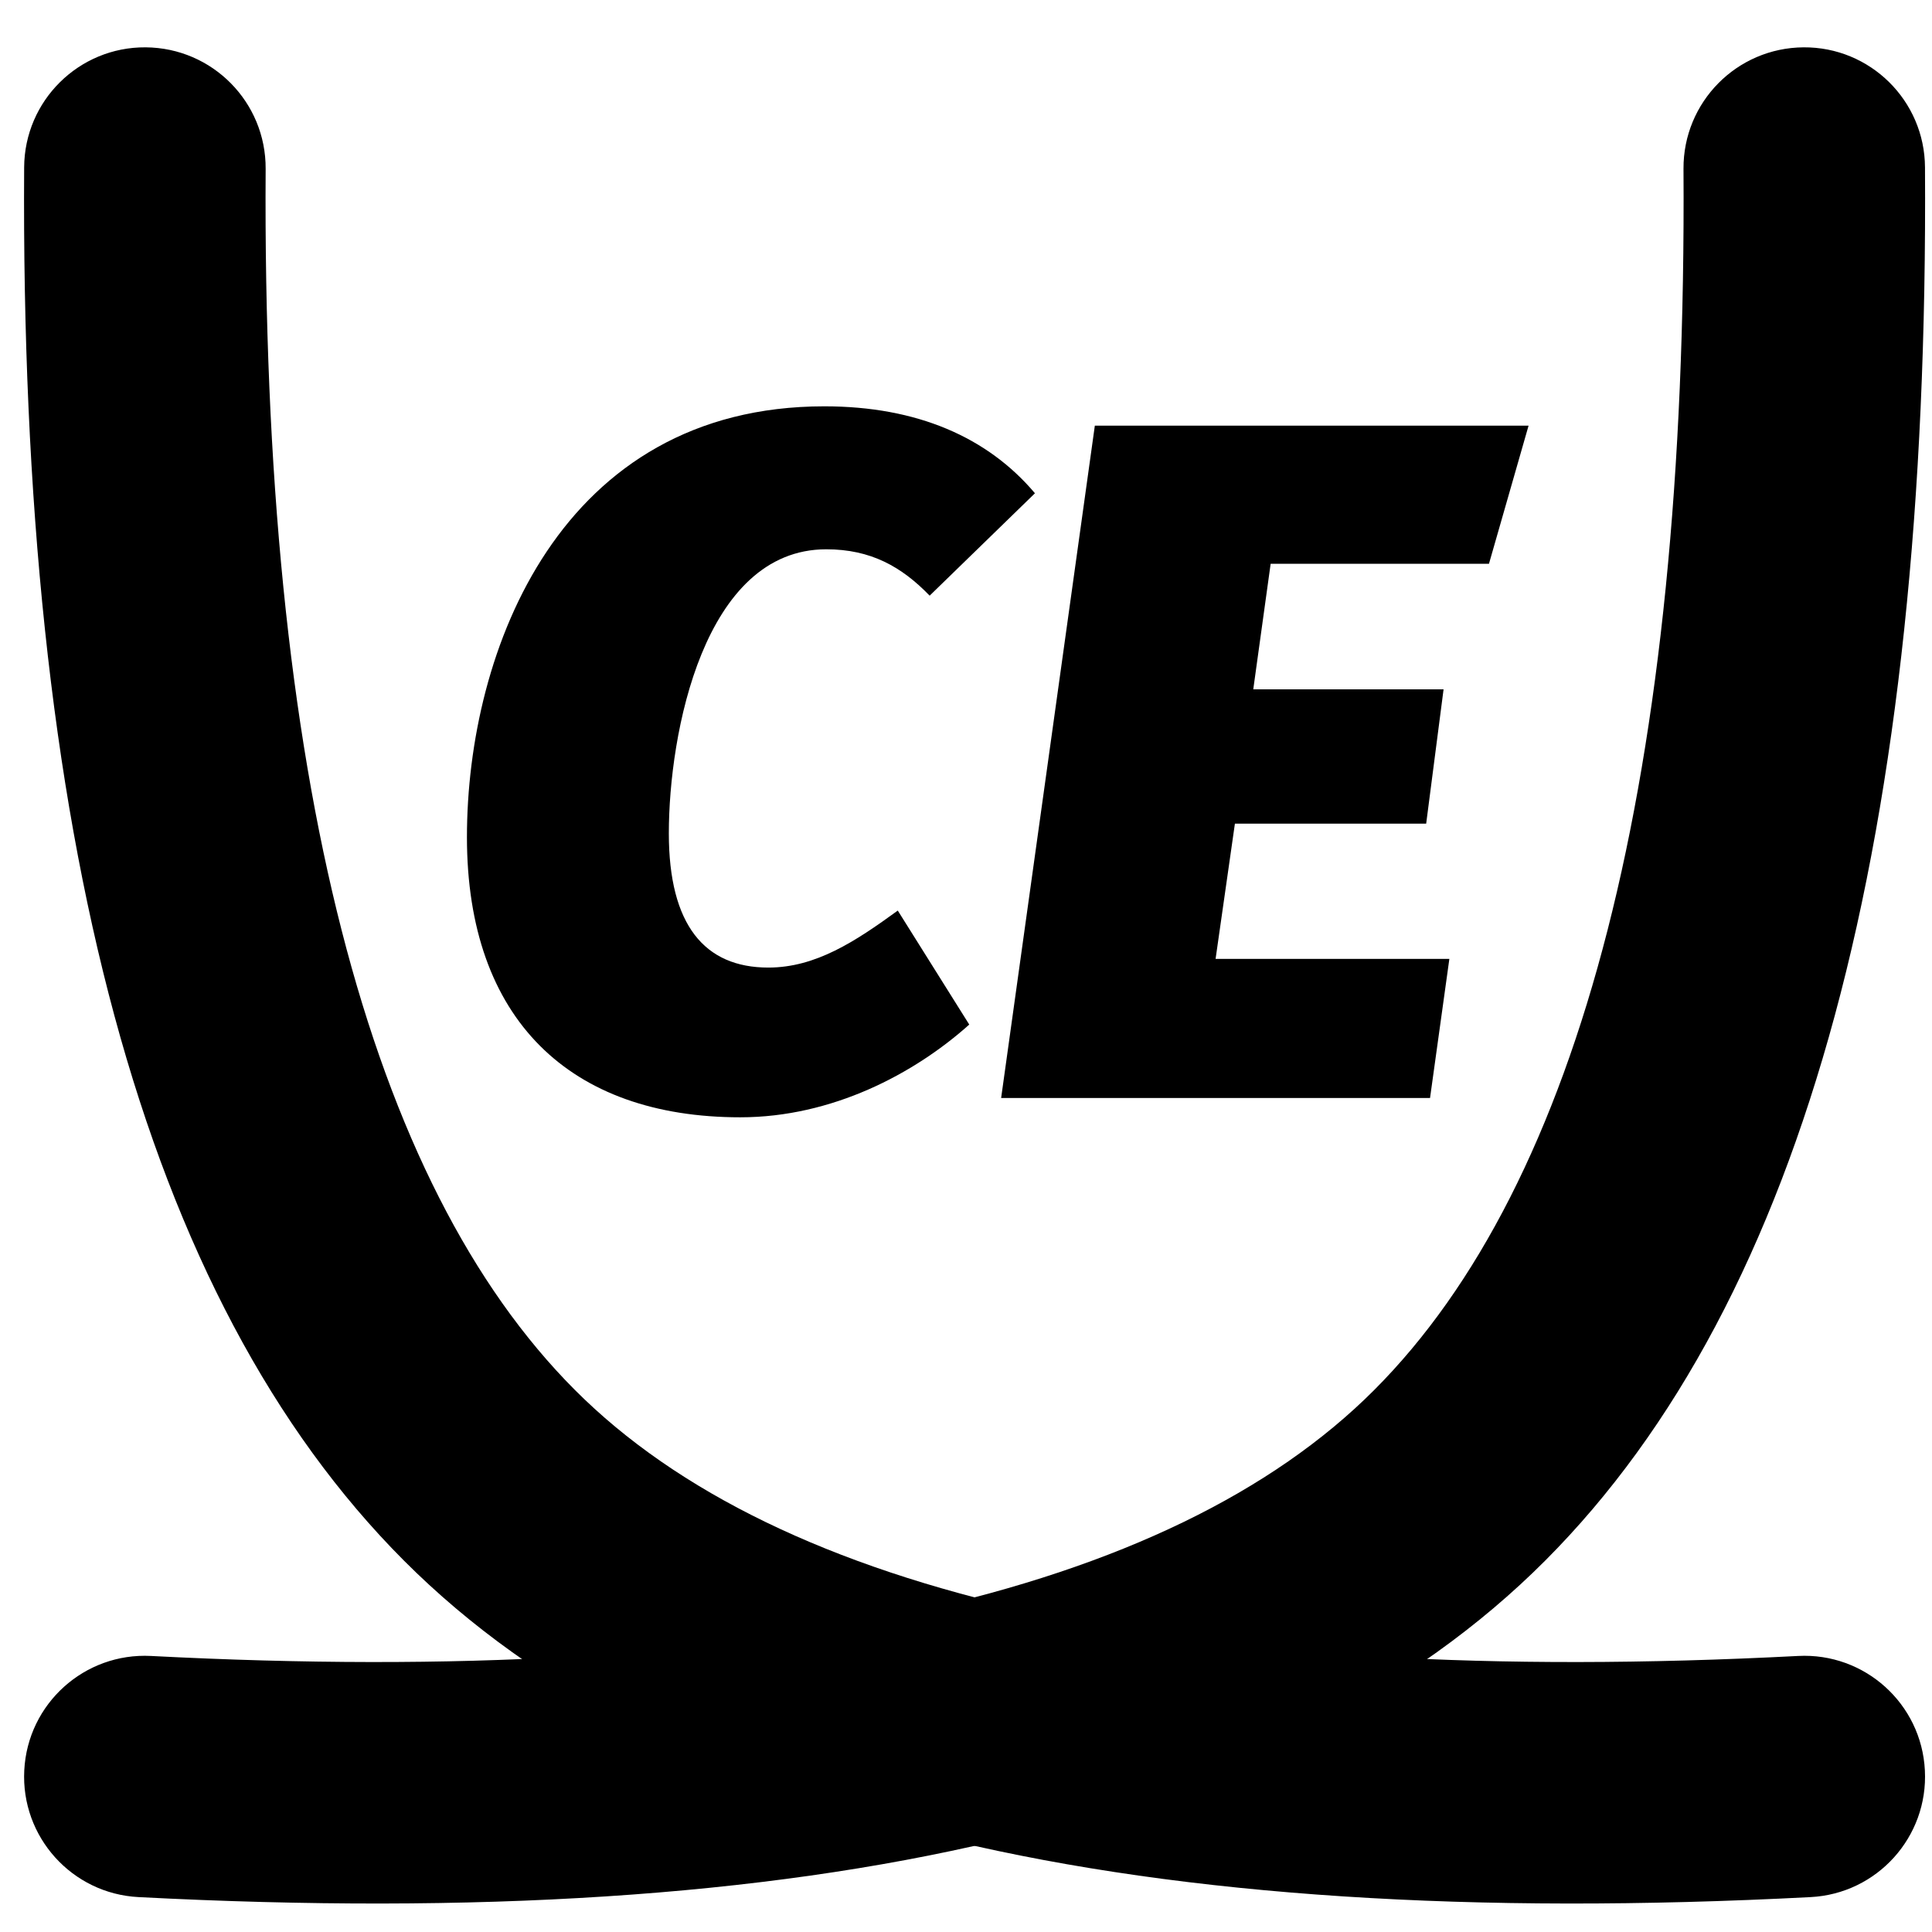
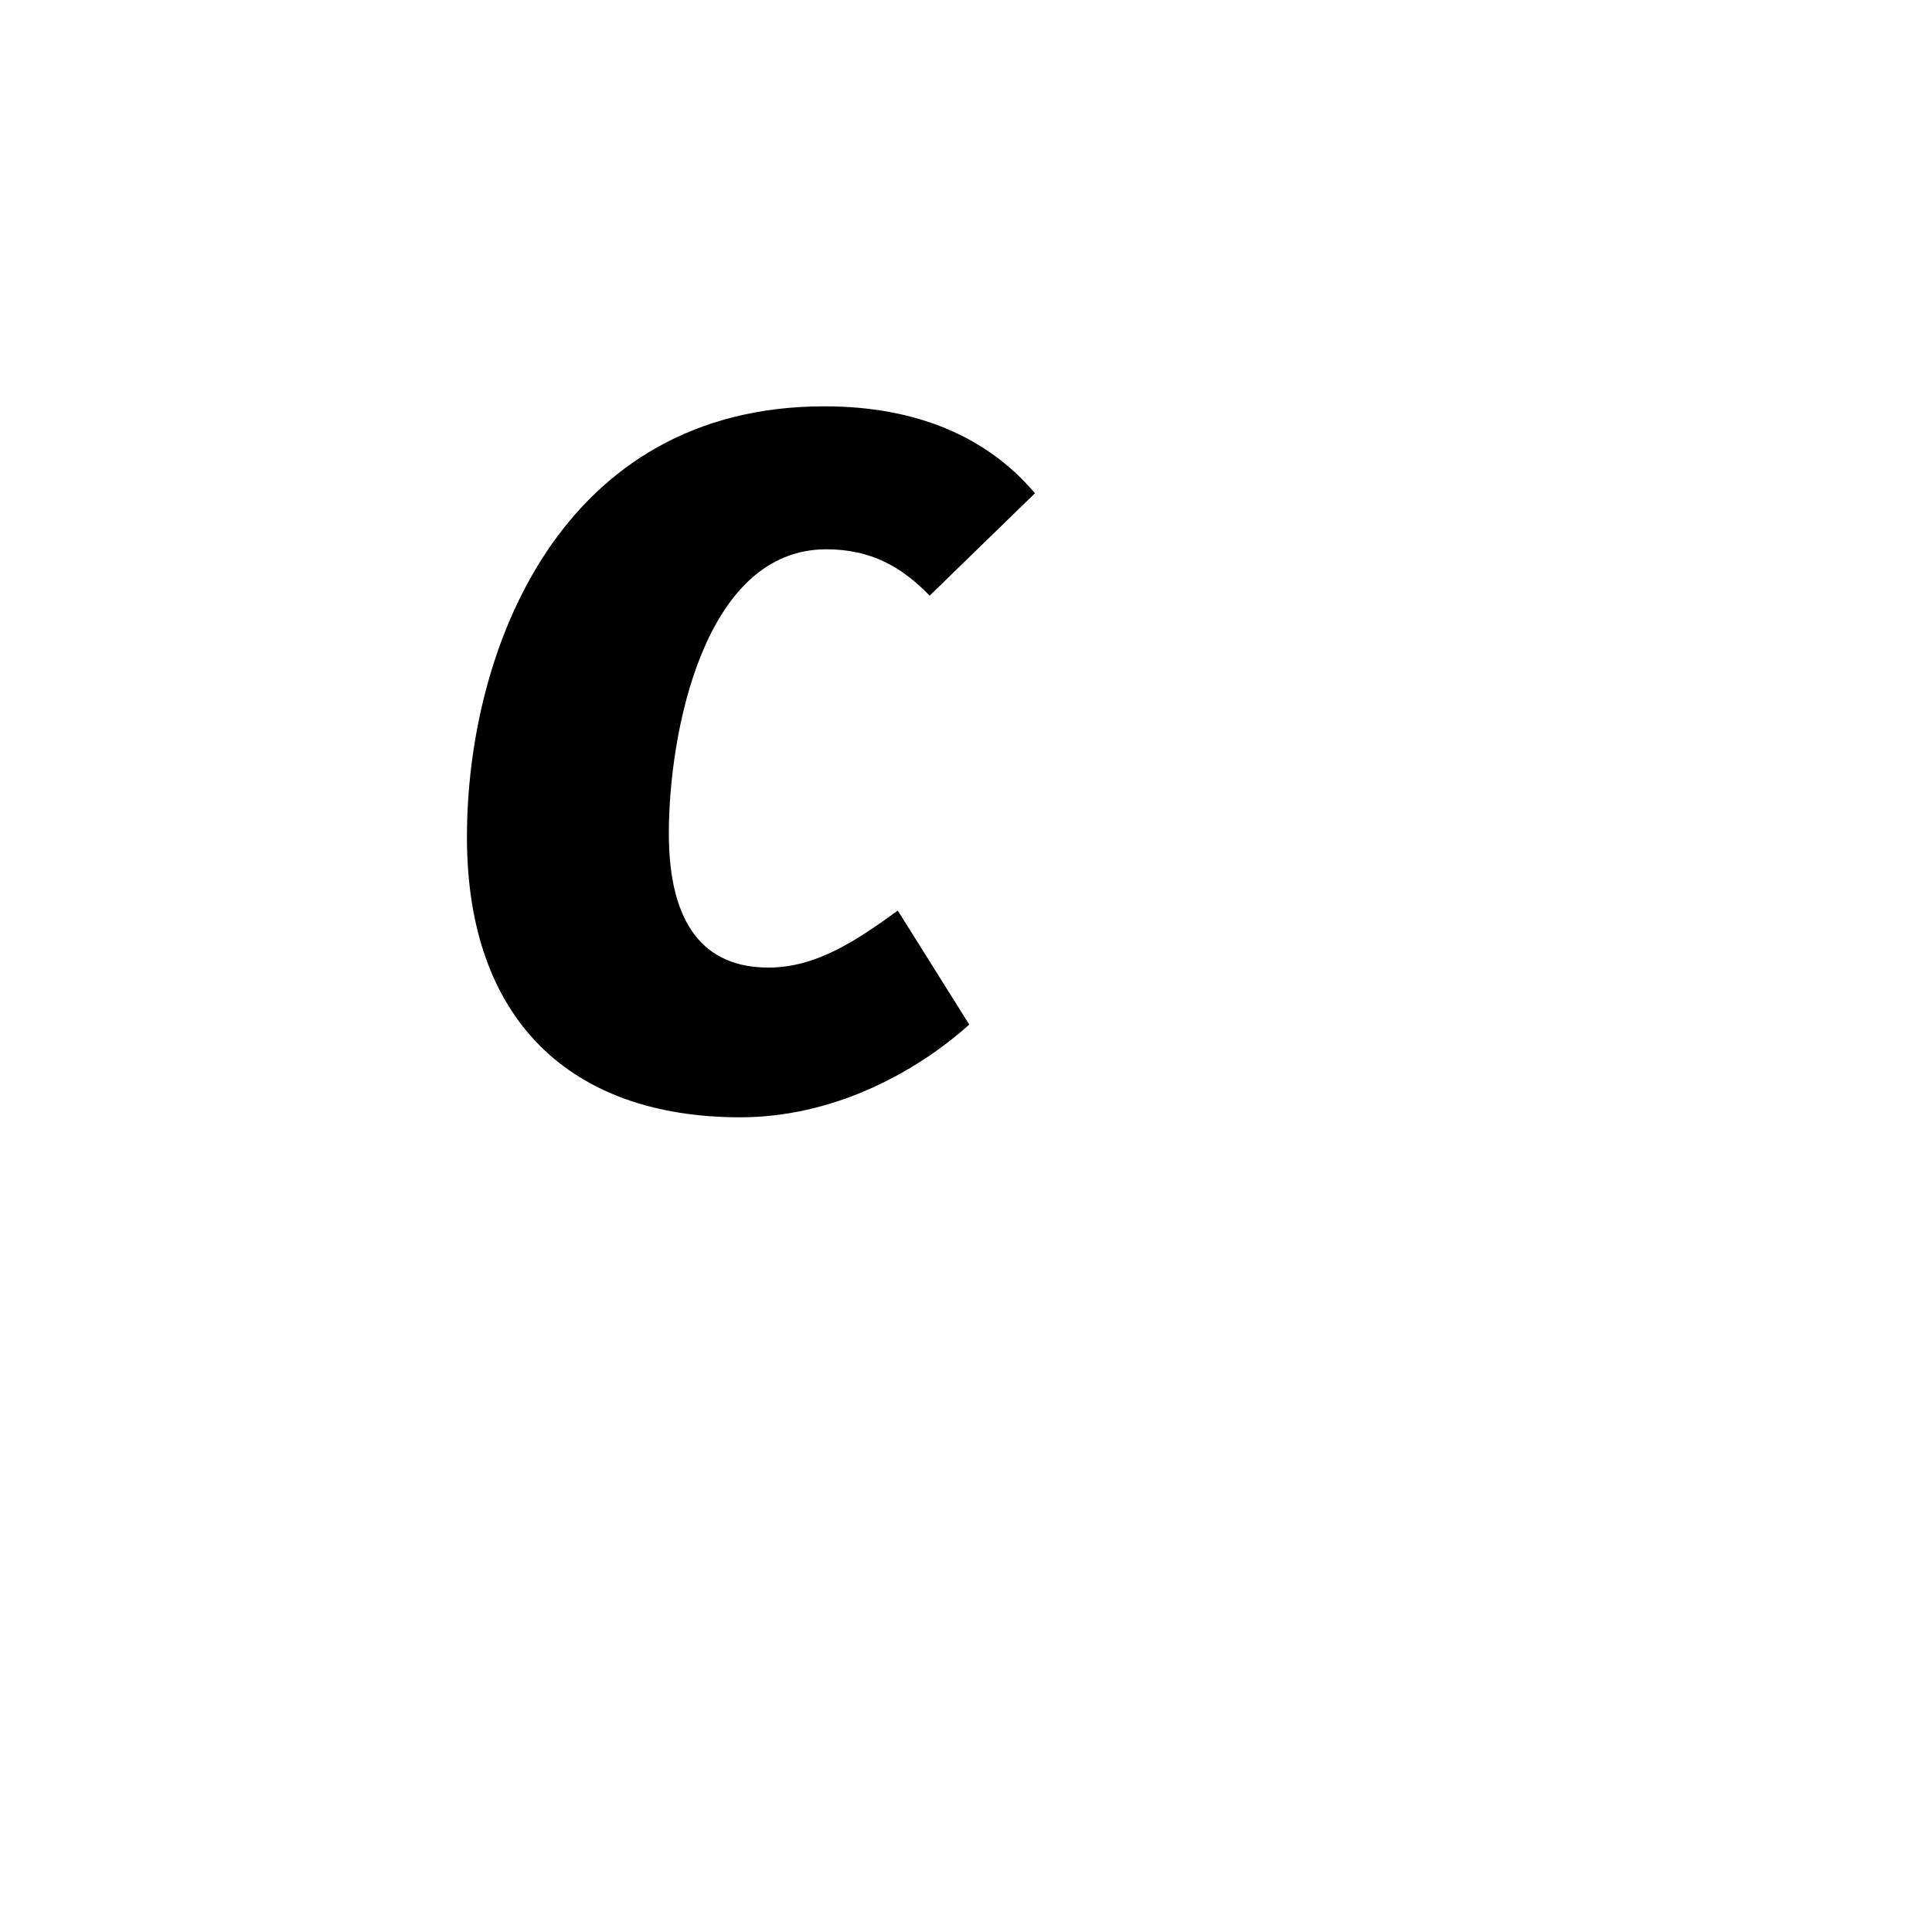
<svg xmlns="http://www.w3.org/2000/svg" width="16px" height="16px" viewBox="0 0 16 16" version="1.1">
  <title>交叉熵 (CrossEntropy-MEMethod)@1x</title>
  <g id="交叉熵-(CrossEntropy-MEMethod)" stroke="none" stroke-width="1" fill="none" fill-rule="evenodd">
    <g id="交叉熵">
-       <rect id="矩形" x="0" y="0" width="16" height="16" />
      <g id="编组" transform="translate(0.199, 0.392)" fill="#000000" fill-rule="nonzero">
-         <path d="M1.007,0 C1.56,0.004 2.004,0.454 2.001,1.006 C1.969,6.042 2.856,9.41 4.562,11.119 C6.251,12.812 9.623,13.585 14.692,13.322 C15.243,13.293 15.714,13.717 15.742,14.269 C15.771,14.82 15.347,15.291 14.795,15.319 C9.215,15.609 5.327,14.718 3.146,12.532 C0.98,10.361 -0.034,6.512 0.001,0.994 C0.004,0.441 0.455,-0.004 1.007,0 Z" id="路径-182" />
-         <path d="M1.007,0 C1.56,0.004 2.004,0.454 2.001,1.006 C1.969,6.042 2.856,9.41 4.562,11.119 C6.251,12.812 9.623,13.585 14.692,13.322 C15.243,13.293 15.714,13.717 15.742,14.269 C15.771,14.82 15.347,15.291 14.795,15.319 C9.215,15.609 5.327,14.718 3.146,12.532 C0.98,10.361 -0.034,6.512 0.001,0.994 C0.004,0.441 0.455,-0.004 1.007,0 Z" id="路径-182备份" transform="translate(7.872, 7.686) scale(-1, 1) translate(-7.872, -7.686) " />
        <path d="M6.628,2.973 C4.444,2.973 3.668,4.989 3.668,6.541 C3.668,8.053 4.524,8.861 5.932,8.861 C6.692,8.861 7.372,8.501 7.828,8.093 L7.236,7.149 C6.884,7.405 6.556,7.621 6.164,7.621 C5.636,7.621 5.34,7.269 5.34,6.509 C5.34,5.685 5.628,4.157 6.644,4.157 C7.012,4.157 7.268,4.301 7.5,4.541 L8.372,3.693 C7.98,3.229 7.396,2.973 6.628,2.973 Z" id="路径" />
-         <polygon id="路径" points="12.46 3.133 8.868 3.133 8.092 8.701 11.644 8.701 11.804 7.549 9.868 7.549 10.028 6.429 11.612 6.429 11.756 5.317 10.18 5.317 10.324 4.277 12.132 4.277" />
      </g>
    </g>
  </g>
</svg>